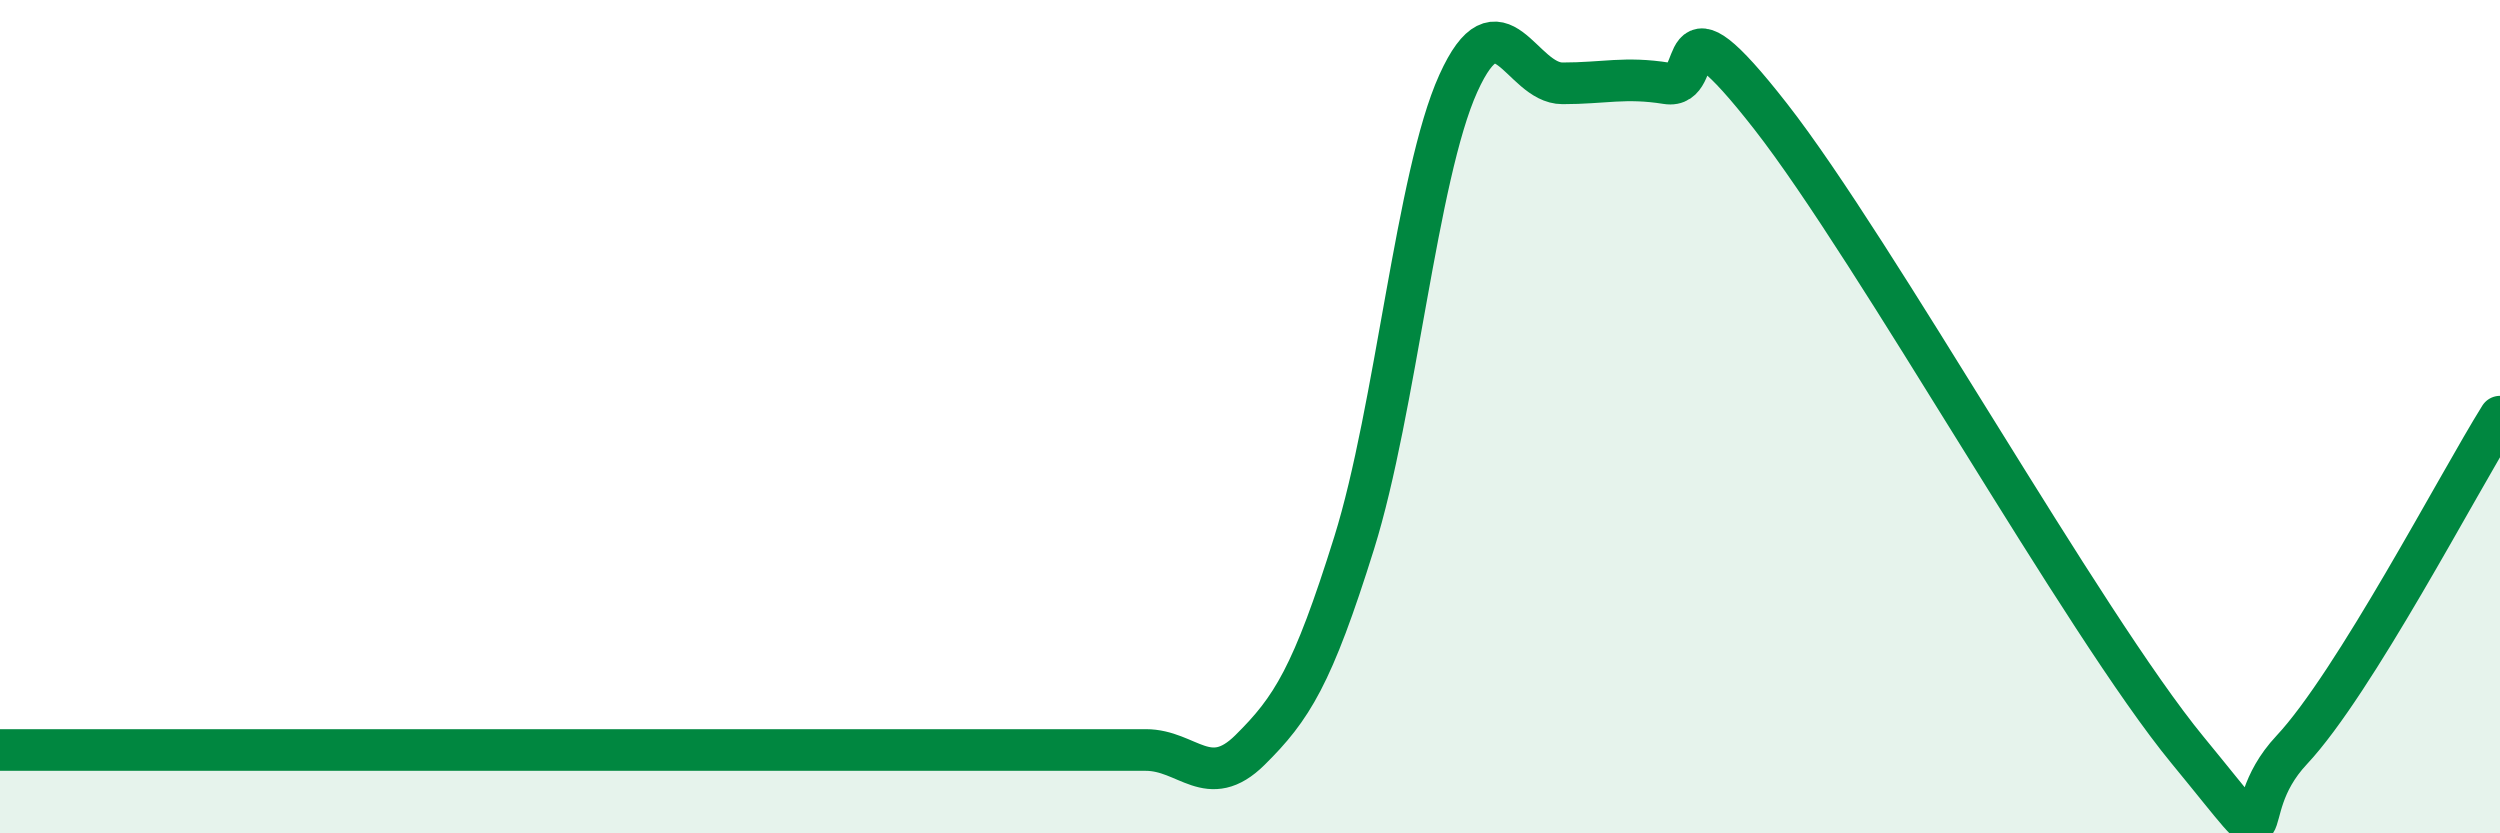
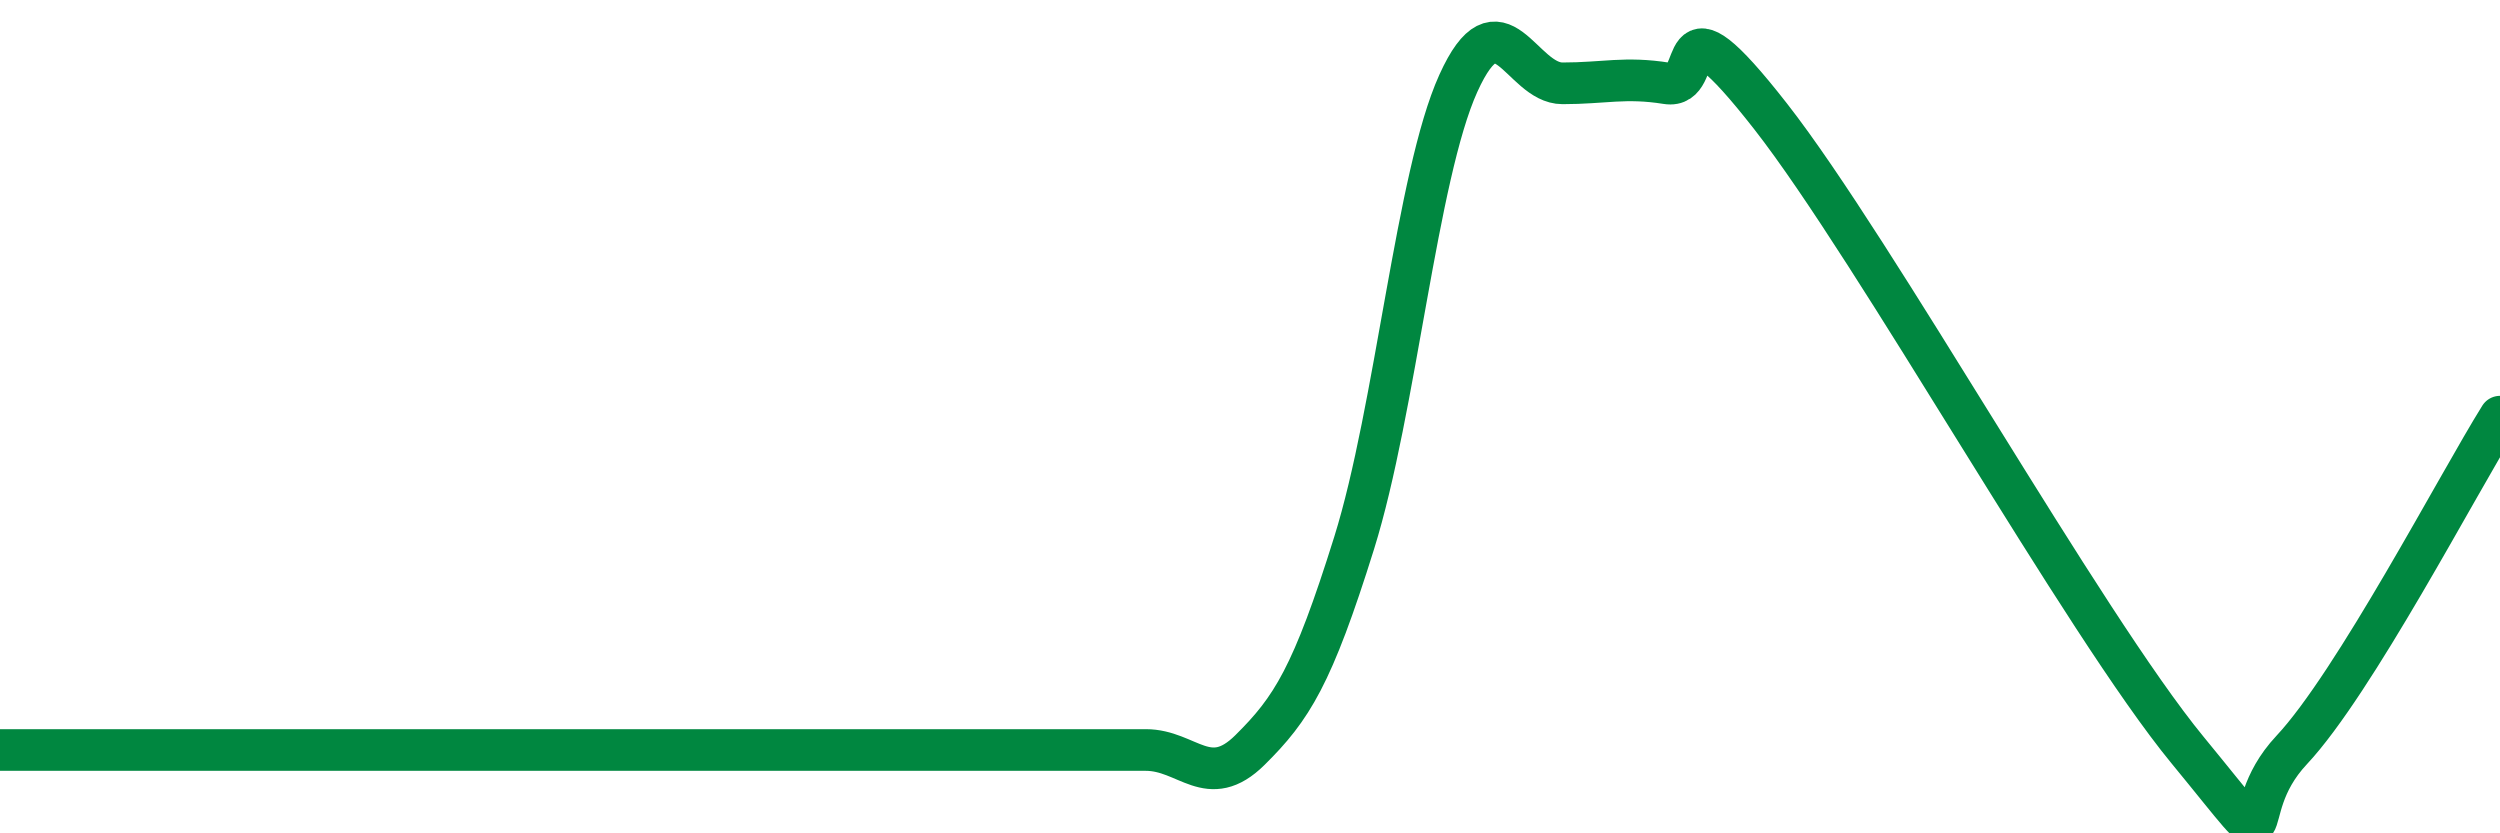
<svg xmlns="http://www.w3.org/2000/svg" width="60" height="20" viewBox="0 0 60 20">
-   <path d="M 0,18 C 0.5,18 1.5,18 2.5,18 C 3.5,18 4,18 5,18 C 6,18 6.5,18 7.5,18 C 8.5,18 9,18 10,18 C 11,18 11.5,18 12.5,18 C 13.5,18 13.5,18 15,18 C 16.5,18 18.5,18 20,18 C 21.5,18 21.5,18 22.5,18 C 23.5,18 24,18 25,18 C 26,18 26.5,18 27.5,18 C 28.5,18 29,18.99 30,18 C 31,17.01 31.5,16.23 32.5,13.03 C 33.5,9.83 34,4.21 35,2 C 36,-0.21 36.5,2 37.5,2 C 38.5,2 39,1.84 40,2 C 41,2.16 40,-0.4 42.5,2.8 C 45,6 50,14.96 52.5,18 C 55,21.04 53.5,19.6 55,18 C 56.5,16.4 59,11.6 60,10L60 20L0 20Z" fill="#008740" opacity="0.1" stroke-linecap="round" stroke-linejoin="round" />
  <path d="M 0,18 C 0.5,18 1.5,18 2.5,18 C 3.5,18 4,18 5,18 C 6,18 6.5,18 7.5,18 C 8.5,18 9,18 10,18 C 11,18 11.5,18 12.5,18 C 13.5,18 13.5,18 15,18 C 16.5,18 18.5,18 20,18 C 21.5,18 21.5,18 22.5,18 C 23.5,18 24,18 25,18 C 26,18 26.5,18 27.5,18 C 28.5,18 29,18.99 30,18 C 31,17.01 31.5,16.23 32.5,13.03 C 33.5,9.83 34,4.21 35,2 C 36,-0.21 36.5,2 37.5,2 C 38.5,2 39,1.84 40,2 C 41,2.16 40,-0.4 42.5,2.8 C 45,6 50,14.96 52.5,18 C 55,21.04 53.5,19.6 55,18 C 56.5,16.4 59,11.6 60,10" stroke="#008740" stroke-width="1" fill="none" stroke-linecap="round" stroke-linejoin="round" />
</svg>